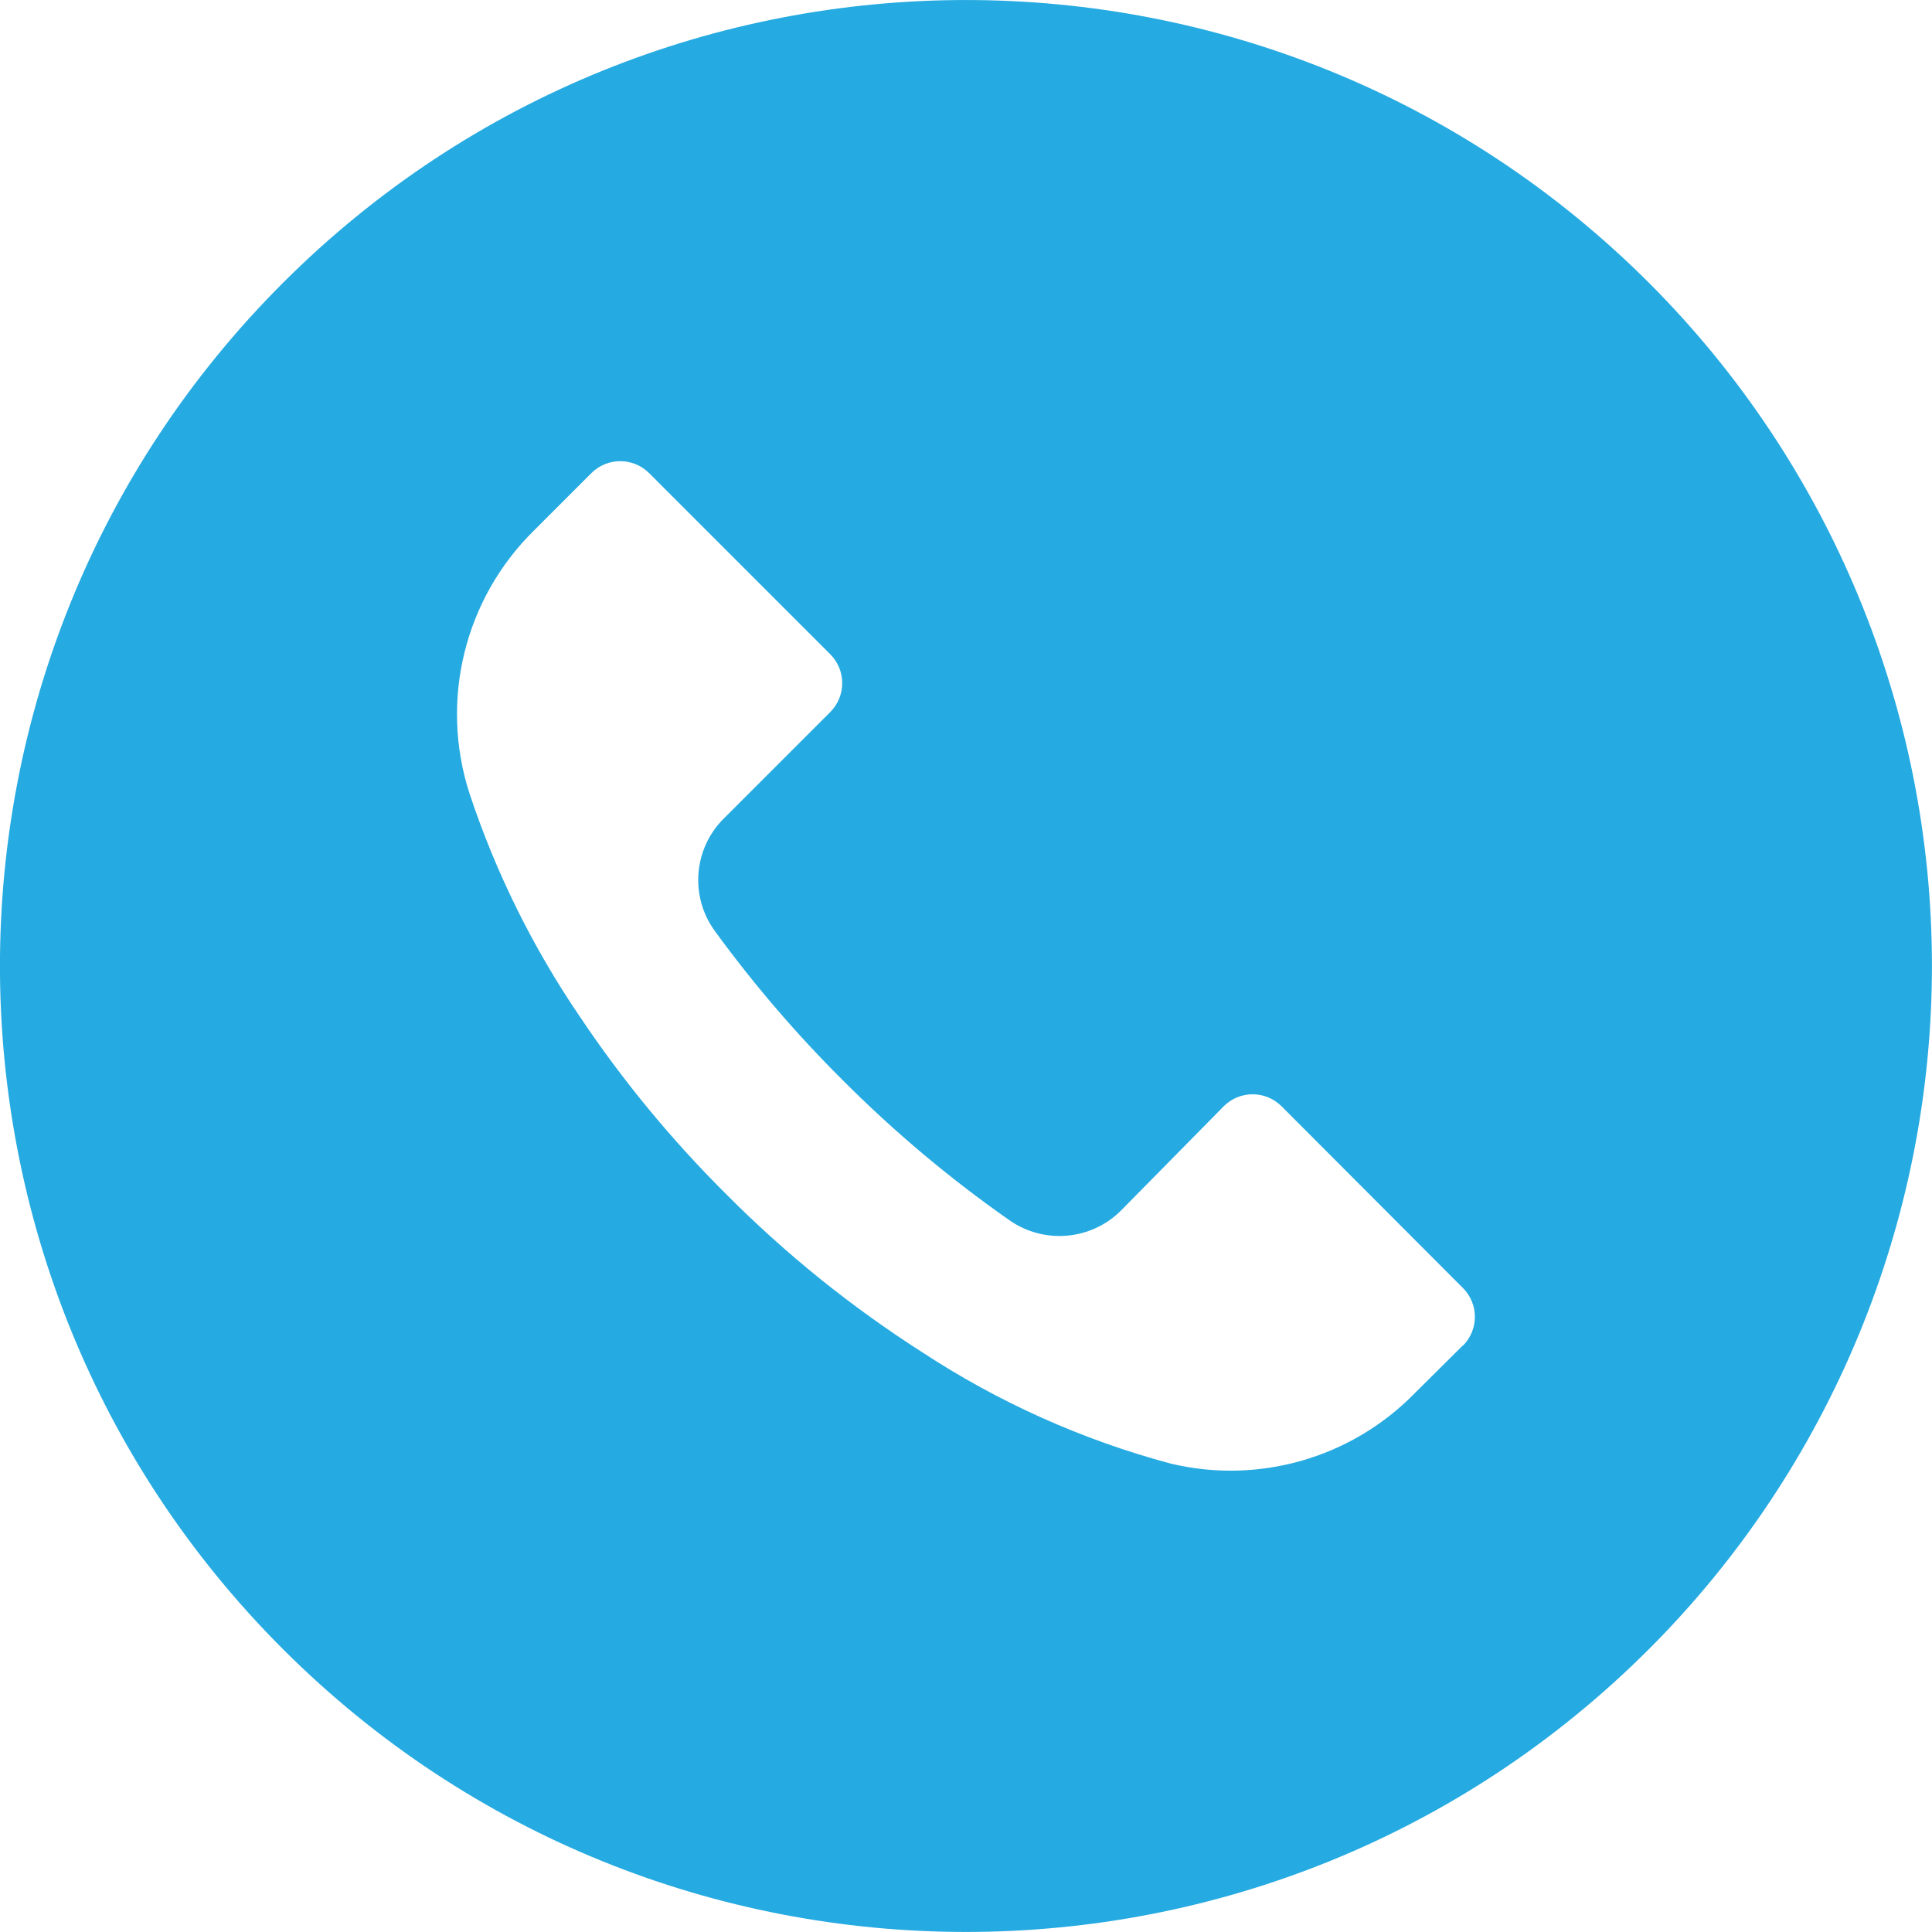
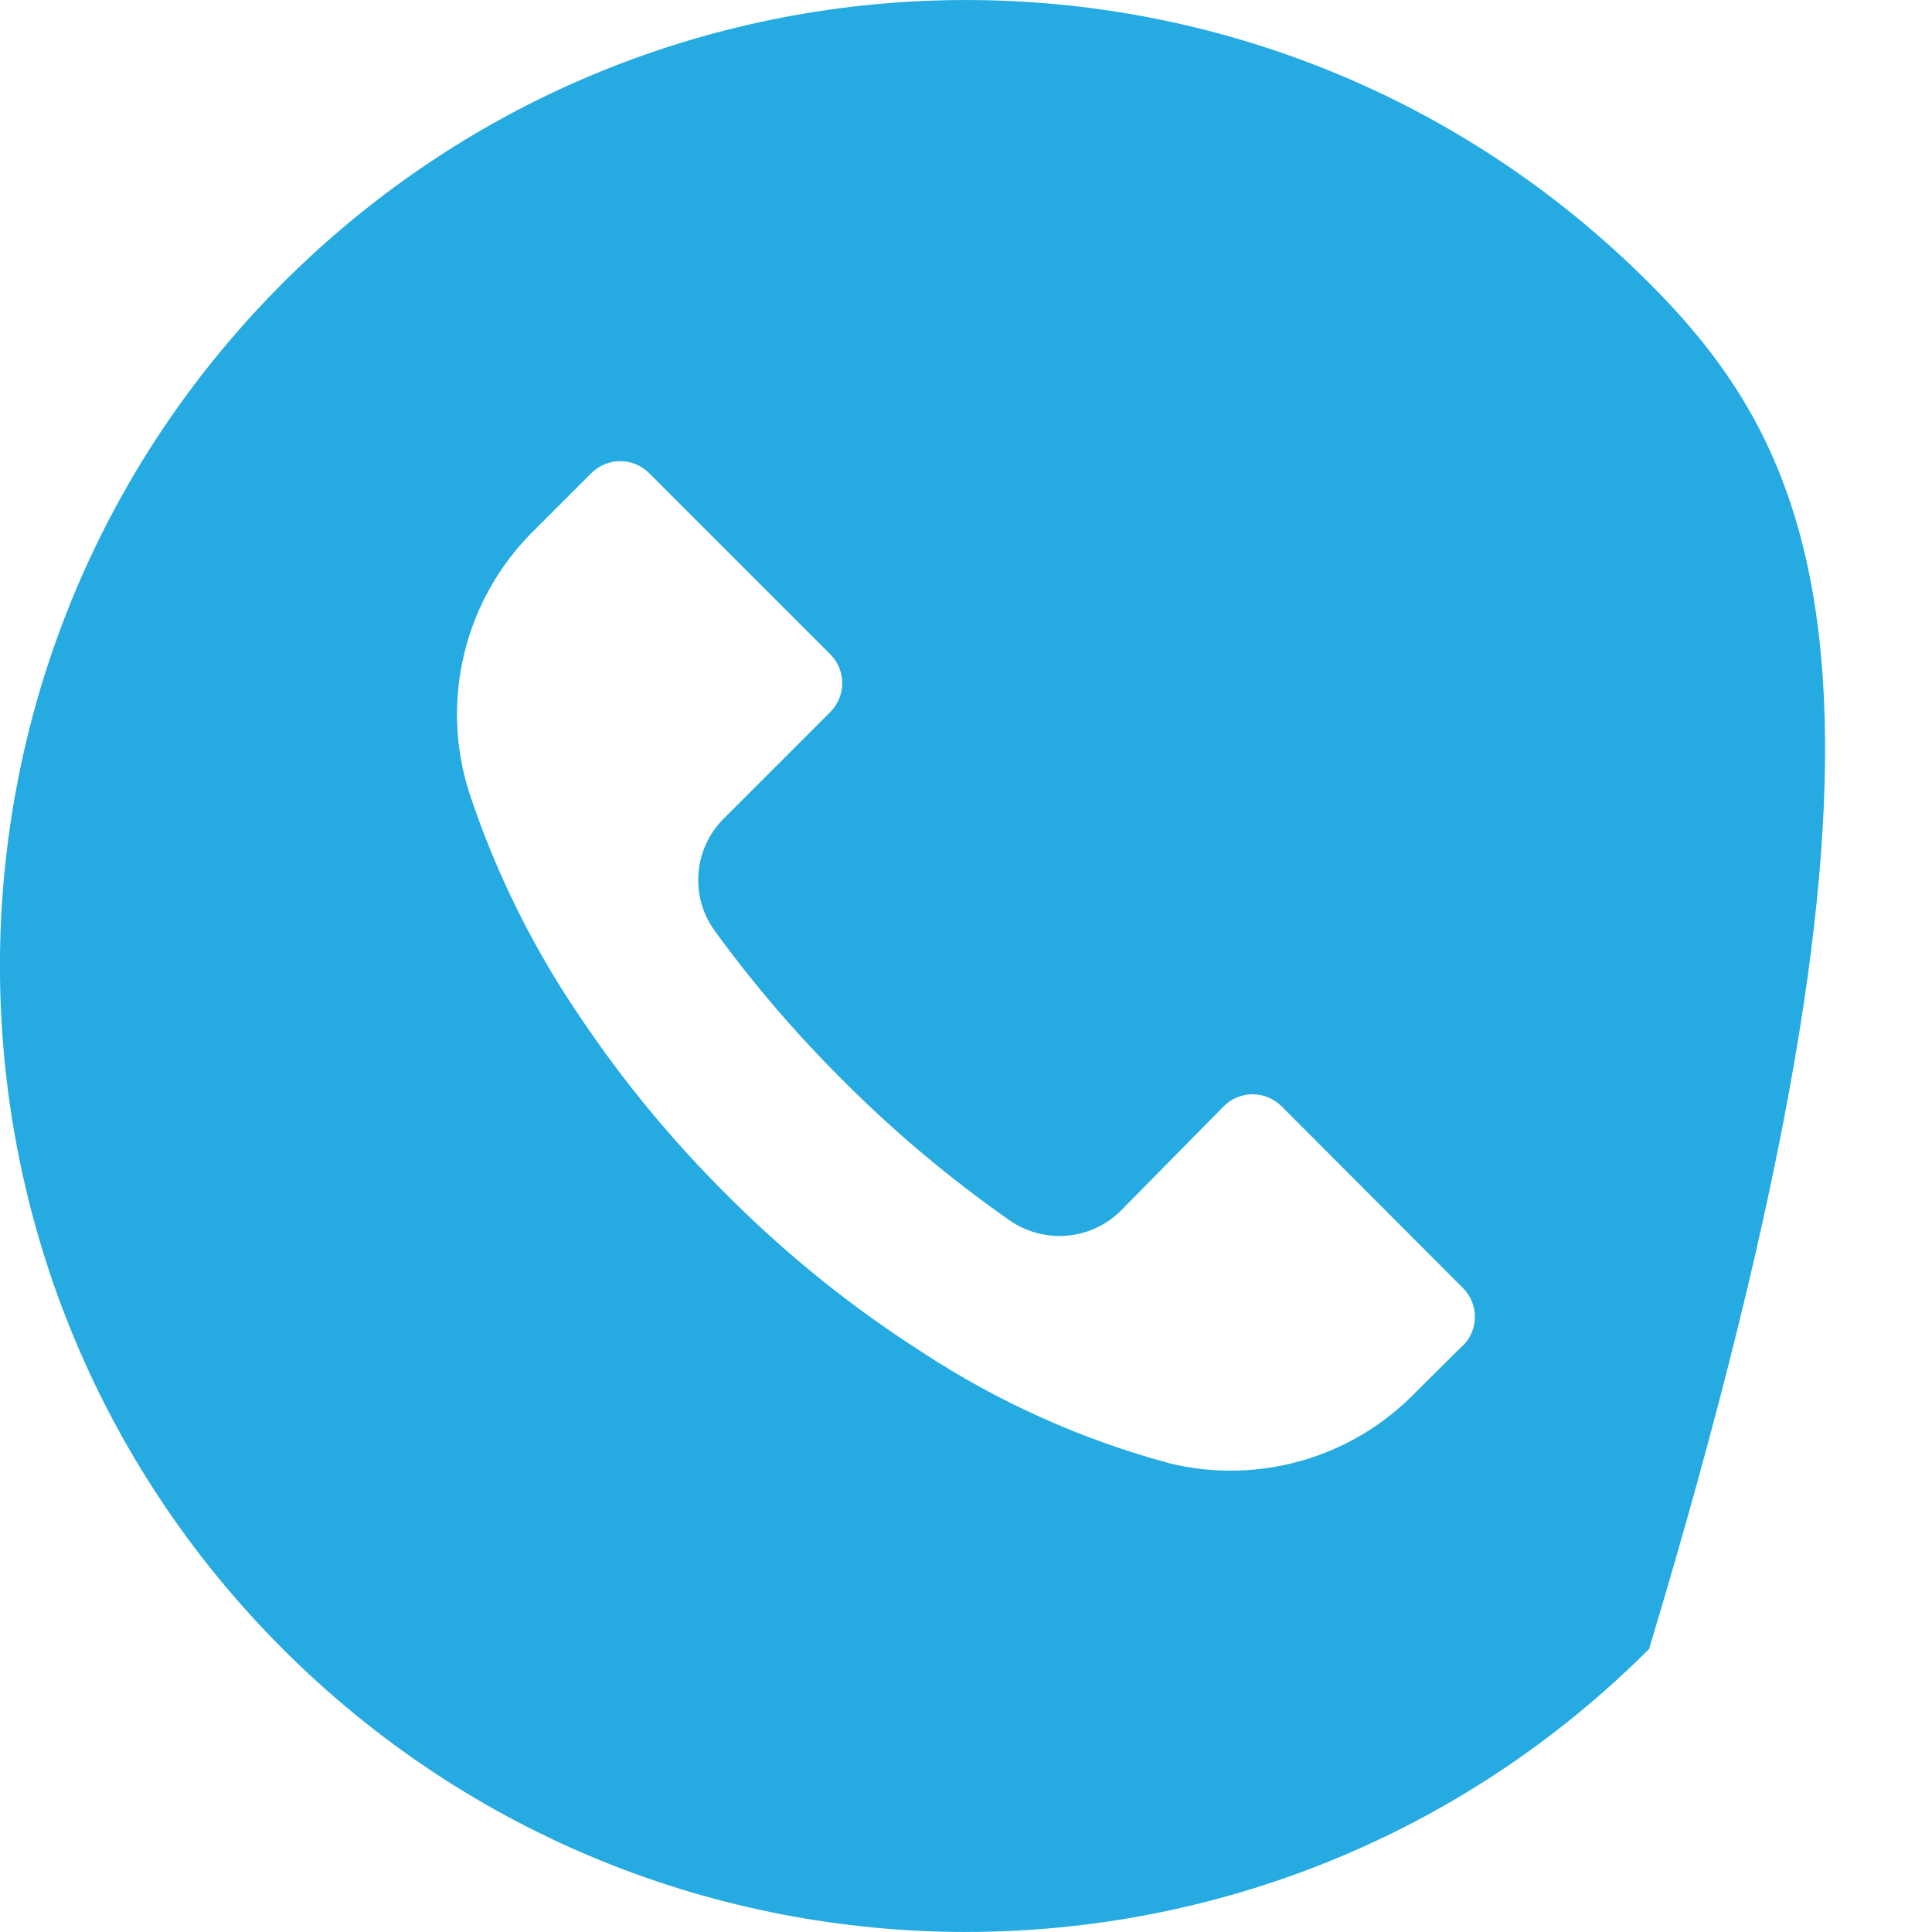
<svg xmlns="http://www.w3.org/2000/svg" version="1.1" id="Layer_1" x="0px" y="0px" width="30px" height="30px" viewBox="56.75 0 30 30" enable-background="new 56.75 0 30 30" xml:space="preserve">
  <g>
    <g>
-       <path fill="#25AAE1" d="M82.355,4.392c-5.859-5.857-15.357-5.855-21.214,0.003s-5.855,15.357,0.003,21.213    s15.357,5.855,21.213-0.003c2.813-2.814,4.393-6.63,4.392-10.609C86.749,11.019,85.168,7.204,82.355,4.392z M79.467,20.895    c0,0.001-0.001,0.002-0.002,0.002v-0.005l-0.76,0.755c-0.982,0.996-2.414,1.405-3.775,1.08c-1.371-0.367-2.674-0.951-3.859-1.729    c-1.102-0.704-2.124-1.528-3.045-2.455c-0.848-0.843-1.61-1.767-2.275-2.761c-0.727-1.068-1.303-2.232-1.71-3.459    c-0.467-1.441-0.08-3.022,1-4.085l0.89-0.89c0.248-0.249,0.65-0.249,0.898-0.002c0,0.001,0.001,0.001,0.002,0.002l2.81,2.81    c0.249,0.248,0.249,0.649,0.002,0.898c-0.001,0.001-0.001,0.001-0.002,0.002l-1.65,1.65c-0.473,0.468-0.533,1.212-0.14,1.75    c0.597,0.819,1.257,1.59,1.975,2.305c0.8,0.804,1.67,1.535,2.6,2.186c0.537,0.374,1.266,0.311,1.729-0.15l1.596-1.62    c0.248-0.249,0.649-0.249,0.898-0.002c0,0.001,0.001,0.001,0.002,0.002l2.814,2.82C79.713,20.244,79.715,20.646,79.467,20.895z" />
+       <path fill="#25AAE1" d="M82.355,4.392c-5.859-5.857-15.357-5.855-21.214,0.003s-5.855,15.357,0.003,21.213    s15.357,5.855,21.213-0.003C86.749,11.019,85.168,7.204,82.355,4.392z M79.467,20.895    c0,0.001-0.001,0.002-0.002,0.002v-0.005l-0.76,0.755c-0.982,0.996-2.414,1.405-3.775,1.08c-1.371-0.367-2.674-0.951-3.859-1.729    c-1.102-0.704-2.124-1.528-3.045-2.455c-0.848-0.843-1.61-1.767-2.275-2.761c-0.727-1.068-1.303-2.232-1.71-3.459    c-0.467-1.441-0.08-3.022,1-4.085l0.89-0.89c0.248-0.249,0.65-0.249,0.898-0.002c0,0.001,0.001,0.001,0.002,0.002l2.81,2.81    c0.249,0.248,0.249,0.649,0.002,0.898c-0.001,0.001-0.001,0.001-0.002,0.002l-1.65,1.65c-0.473,0.468-0.533,1.212-0.14,1.75    c0.597,0.819,1.257,1.59,1.975,2.305c0.8,0.804,1.67,1.535,2.6,2.186c0.537,0.374,1.266,0.311,1.729-0.15l1.596-1.62    c0.248-0.249,0.649-0.249,0.898-0.002c0,0.001,0.001,0.001,0.002,0.002l2.814,2.82C79.713,20.244,79.715,20.646,79.467,20.895z" />
    </g>
  </g>
</svg>